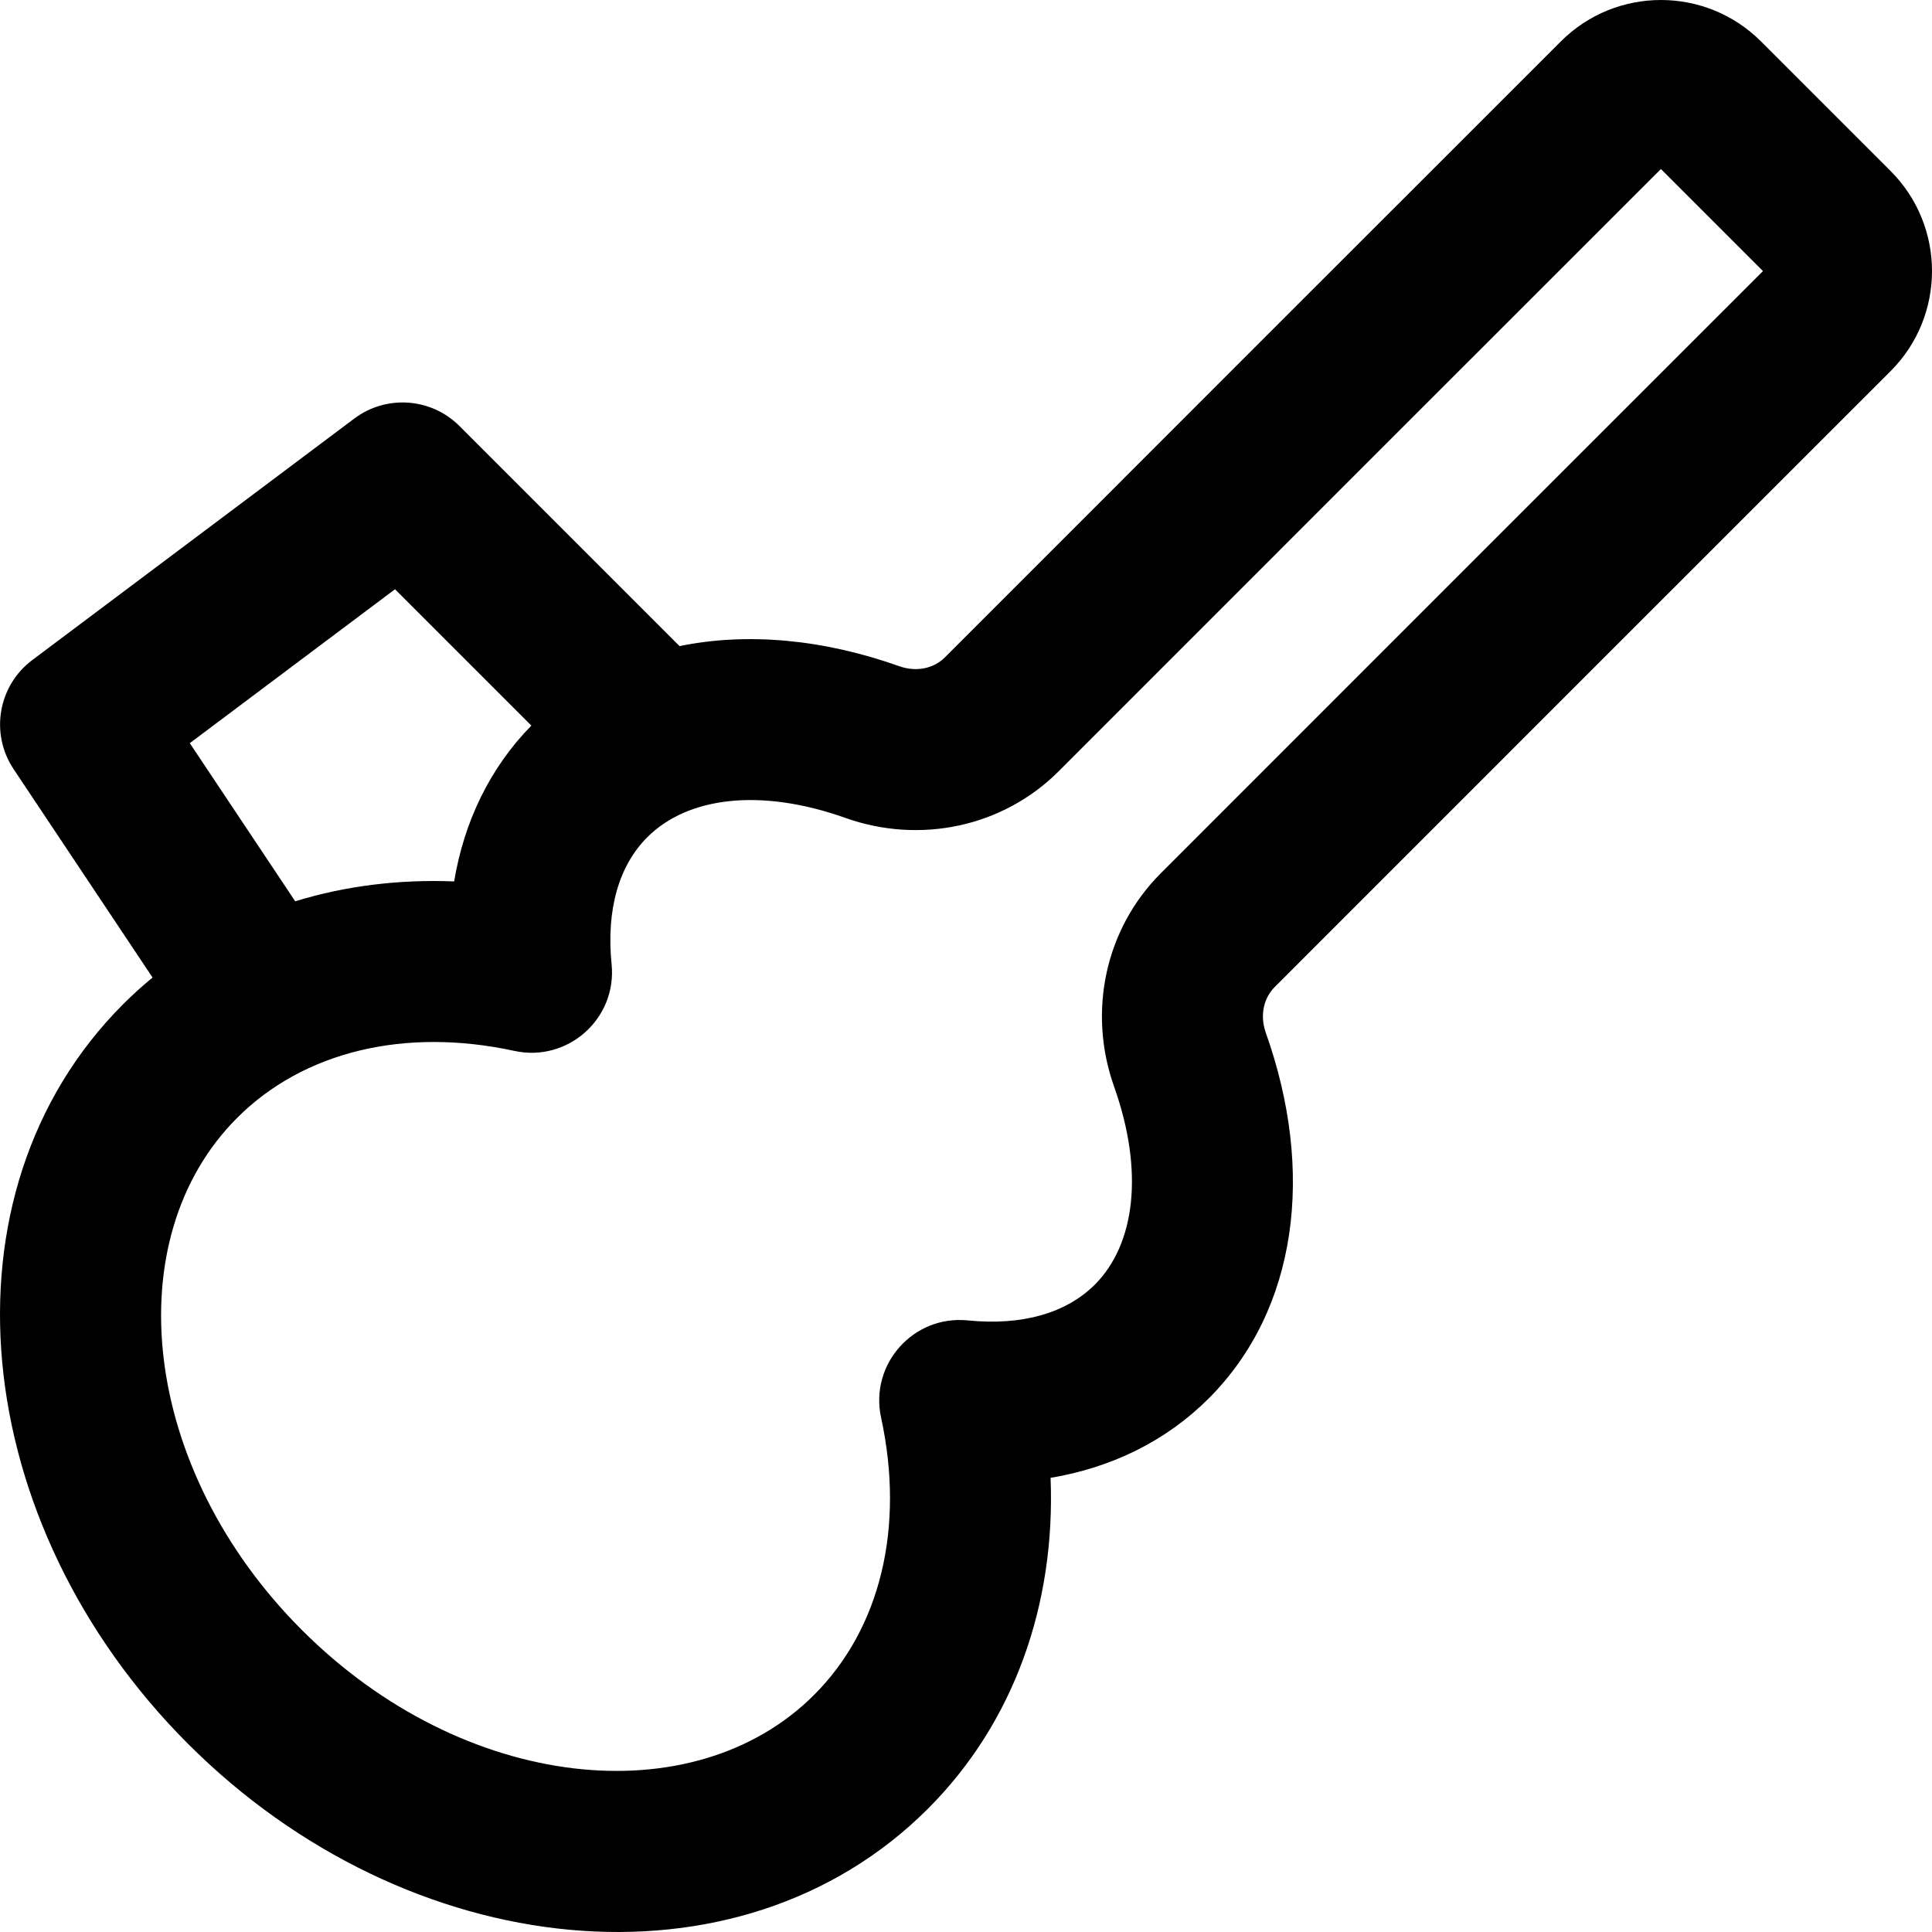
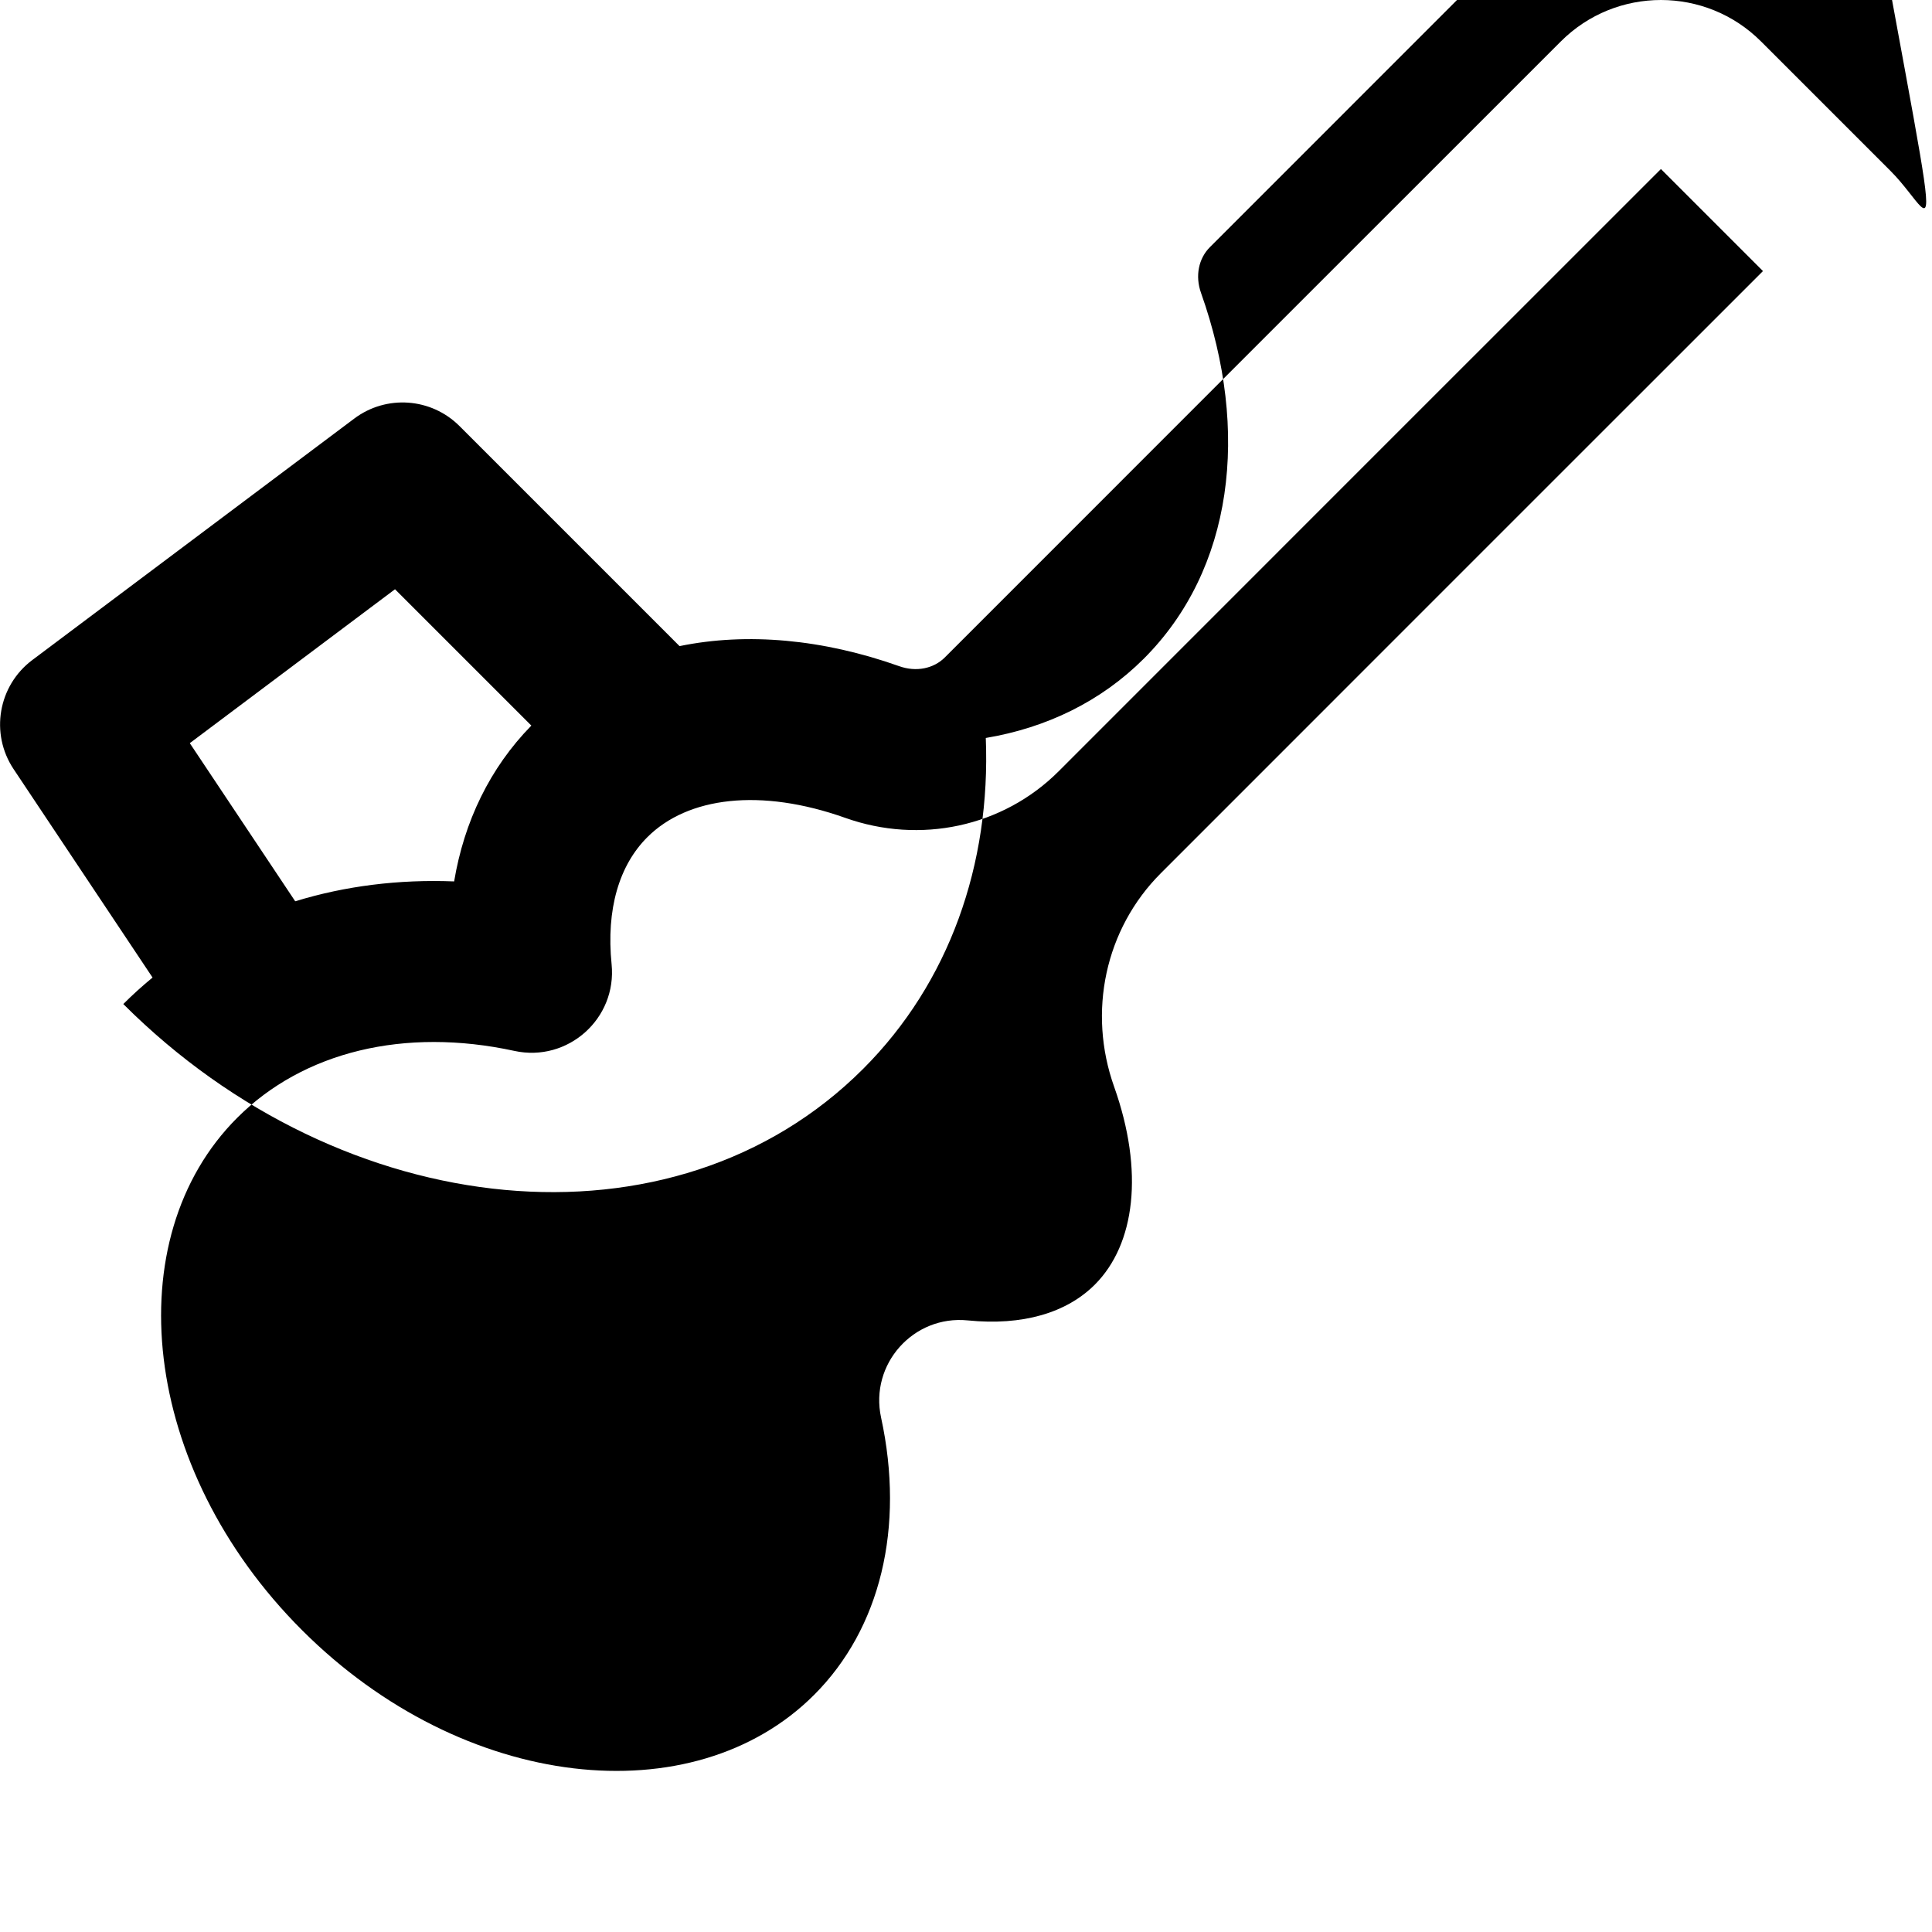
<svg xmlns="http://www.w3.org/2000/svg" fill="#000000" height="800px" width="800px" version="1.1" id="Layer_1" viewBox="0 0 512.016 512.016" xml:space="preserve">
  <g>
    <g>
-       <path d="M501.032,45.31l-34.325-34.325c-14.646-14.646-38.415-14.646-53.061,0L335.909,88.7l-85.508,85.529    c-2.968,2.968-7.575,3.929-12.086,2.323c-20.174-7.163-40.277-9.008-58.22-5.32l-58.323-58.323    c-7.507-7.507-19.392-8.352-27.885-1.982l-85.333,64c-9.058,6.793-11.231,19.479-4.95,28.9l36.825,55.238    c-2.678,2.204-5.269,4.539-7.753,7.023C-17.497,316.26-8.429,403.89,49.848,462.168c58.278,58.278,145.908,67.345,196.079,17.173    c22.828-22.828,33.827-54.17,32.497-87.687c16.118-2.698,30.546-9.701,41.88-21.015c23.649-23.649,28.214-60.2,15.163-96.929    c-1.605-4.509-0.635-9.14,2.343-12.119l85.485-85.506l77.735-77.713C515.677,83.724,515.677,59.956,501.032,45.31z     M50.298,196.952l54.387-40.79l36.132,36.132c-10.991,11.22-17.815,25.432-20.463,41.297c-14.63-0.58-28.845,1.19-42.118,5.267    L50.298,196.952z M393.125,145.916l-85.487,85.508c-14.809,14.809-19.412,36.8-12.372,56.582    c7.978,22.452,5.566,41.765-5.12,52.451c-7.489,7.477-19.118,10.937-33.661,9.475c-14.418-1.45-26.056,11.59-22.982,25.751    c6.319,29.115-0.164,55.906-17.746,73.489c-31.967,31.967-92.904,25.662-135.739-17.173    c-42.835-42.835-49.141-103.772-17.173-135.74c17.582-17.582,44.374-24.065,73.489-17.746    c14.161,3.074,27.201-8.563,25.751-22.982c-1.464-14.564,1.99-26.189,9.462-33.648c10.686-10.699,29.995-13.11,52.477-5.127    c19.77,7.035,41.738,2.453,56.549-12.357l85.506-85.527l74.097-74.076l27.046,27.046L393.125,145.916z" />
+       <path d="M501.032,45.31l-34.325-34.325c-14.646-14.646-38.415-14.646-53.061,0L335.909,88.7l-85.508,85.529    c-2.968,2.968-7.575,3.929-12.086,2.323c-20.174-7.163-40.277-9.008-58.22-5.32l-58.323-58.323    c-7.507-7.507-19.392-8.352-27.885-1.982l-85.333,64c-9.058,6.793-11.231,19.479-4.95,28.9l36.825,55.238    c-2.678,2.204-5.269,4.539-7.753,7.023c58.278,58.278,145.908,67.345,196.079,17.173    c22.828-22.828,33.827-54.17,32.497-87.687c16.118-2.698,30.546-9.701,41.88-21.015c23.649-23.649,28.214-60.2,15.163-96.929    c-1.605-4.509-0.635-9.14,2.343-12.119l85.485-85.506l77.735-77.713C515.677,83.724,515.677,59.956,501.032,45.31z     M50.298,196.952l54.387-40.79l36.132,36.132c-10.991,11.22-17.815,25.432-20.463,41.297c-14.63-0.58-28.845,1.19-42.118,5.267    L50.298,196.952z M393.125,145.916l-85.487,85.508c-14.809,14.809-19.412,36.8-12.372,56.582    c7.978,22.452,5.566,41.765-5.12,52.451c-7.489,7.477-19.118,10.937-33.661,9.475c-14.418-1.45-26.056,11.59-22.982,25.751    c6.319,29.115-0.164,55.906-17.746,73.489c-31.967,31.967-92.904,25.662-135.739-17.173    c-42.835-42.835-49.141-103.772-17.173-135.74c17.582-17.582,44.374-24.065,73.489-17.746    c14.161,3.074,27.201-8.563,25.751-22.982c-1.464-14.564,1.99-26.189,9.462-33.648c10.686-10.699,29.995-13.11,52.477-5.127    c19.77,7.035,41.738,2.453,56.549-12.357l85.506-85.527l74.097-74.076l27.046,27.046L393.125,145.916z" />
    </g>
  </g>
</svg>